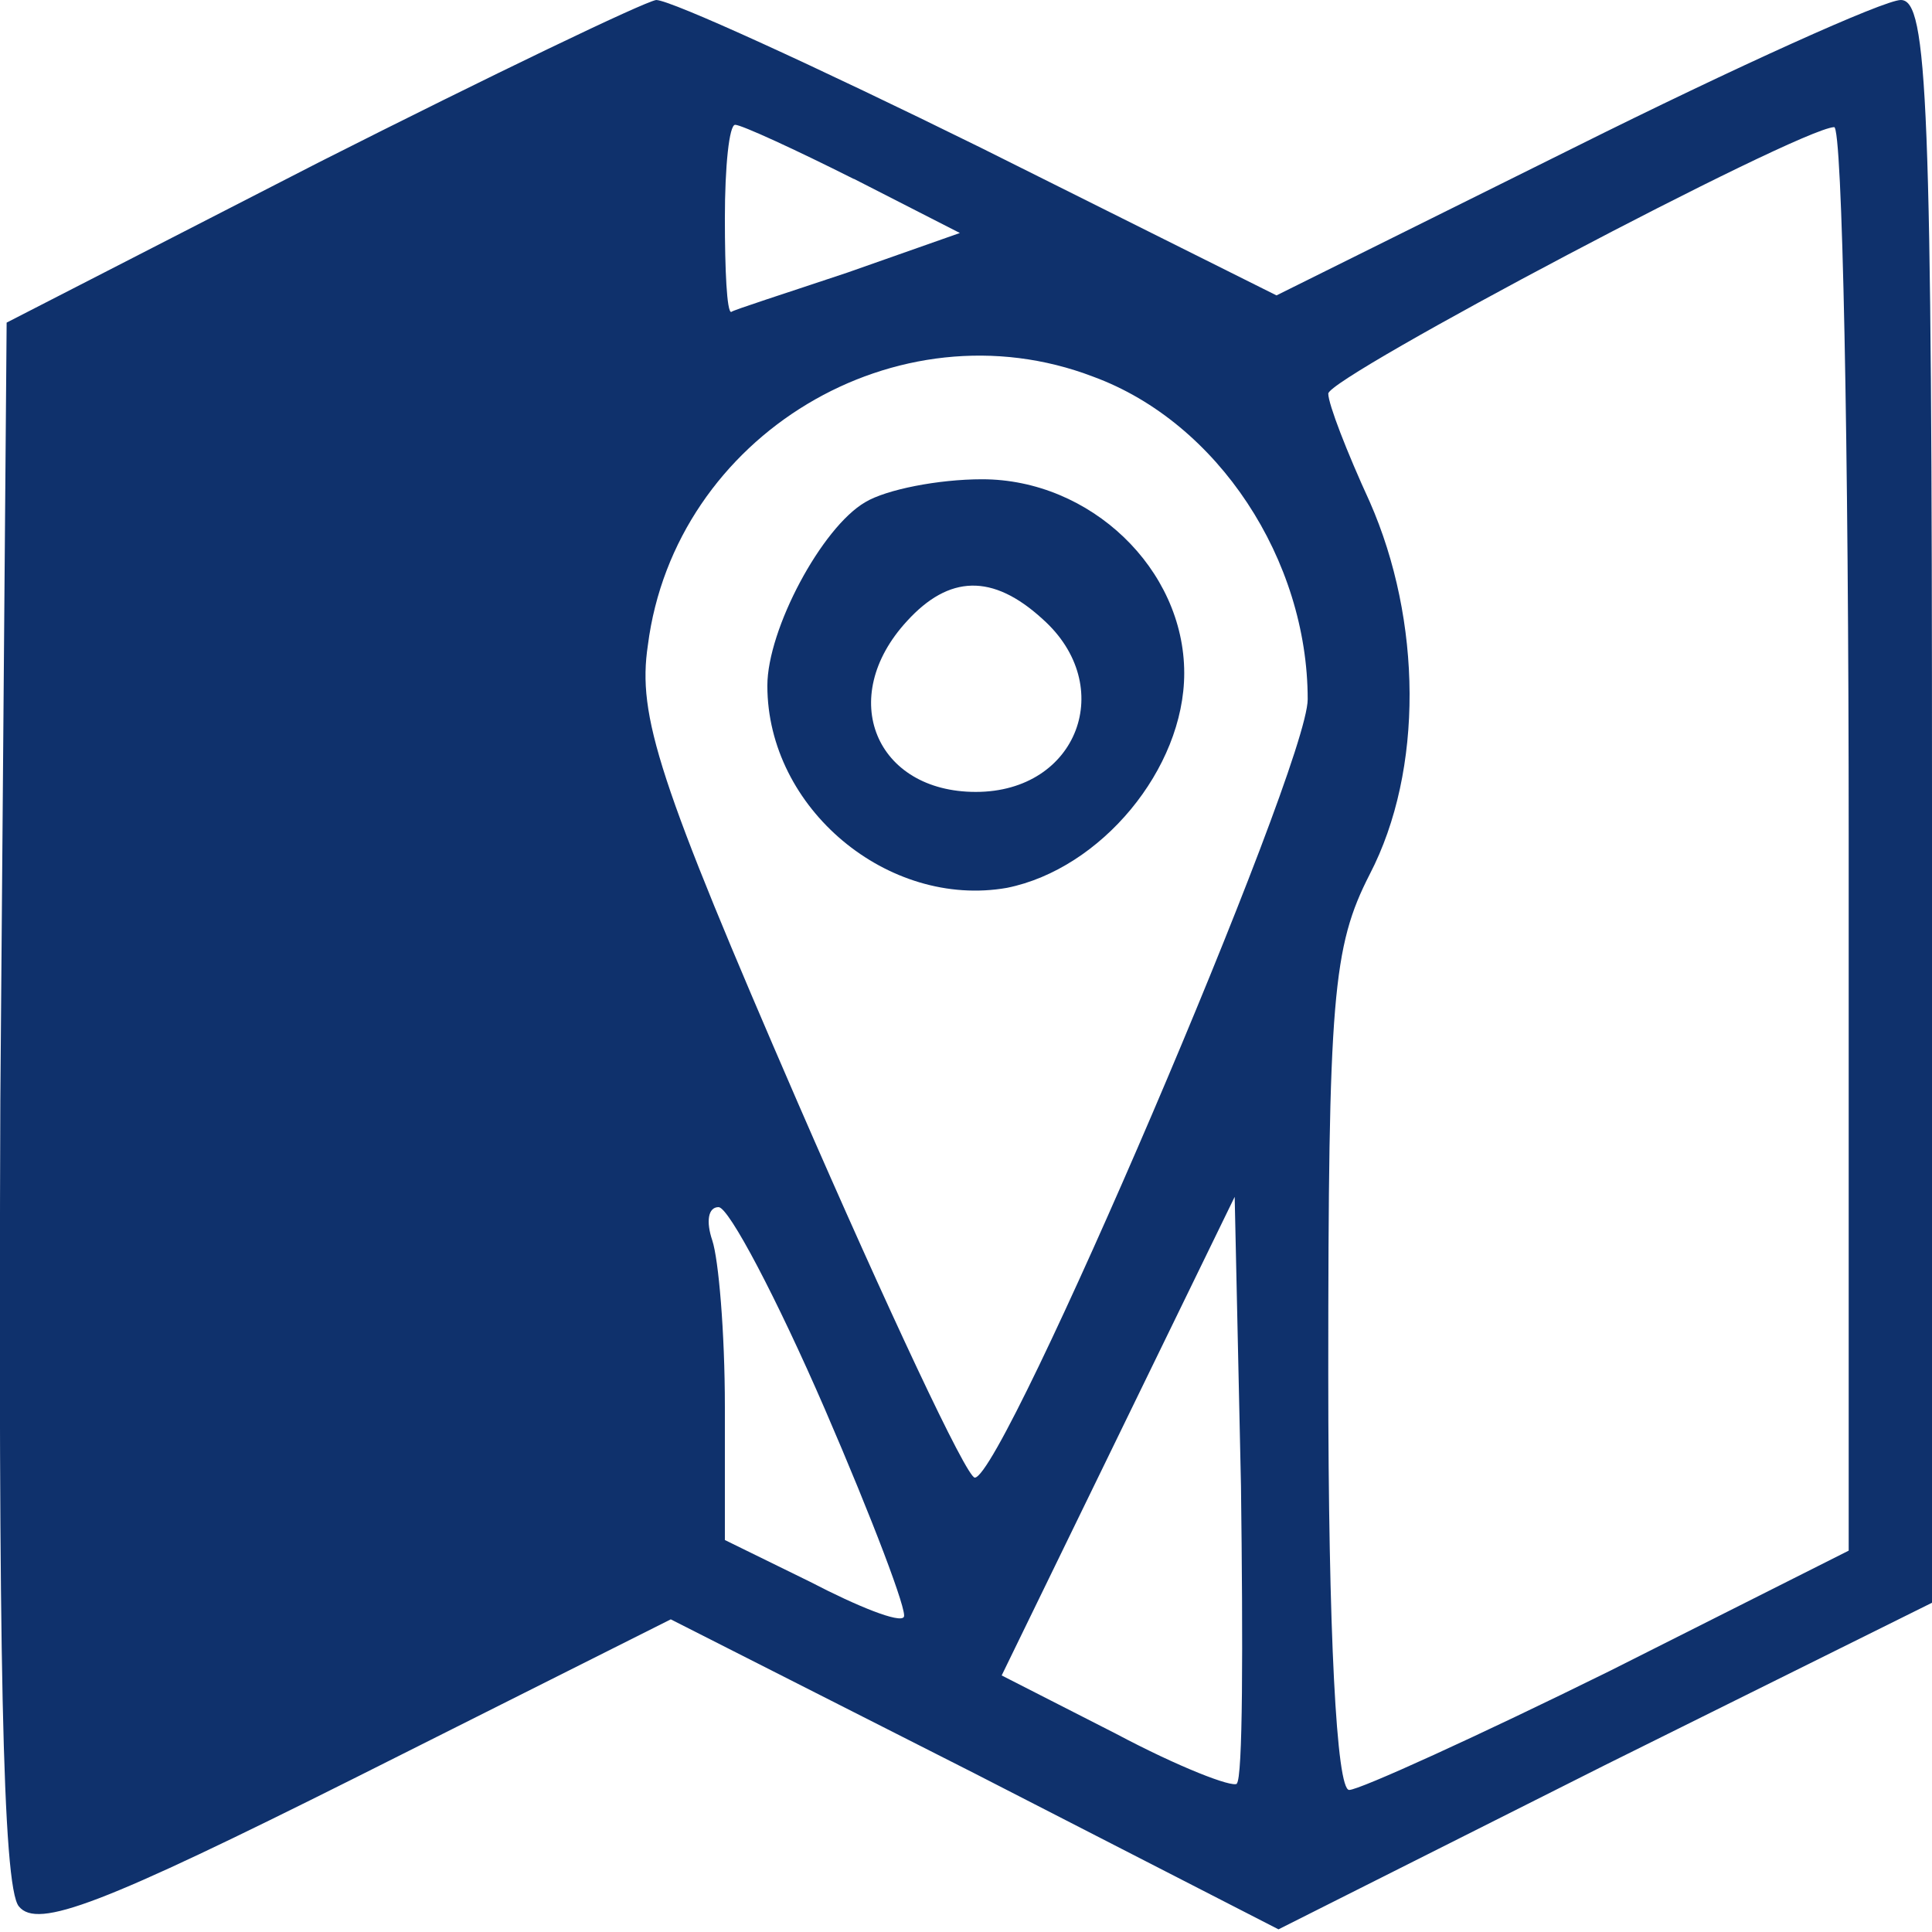
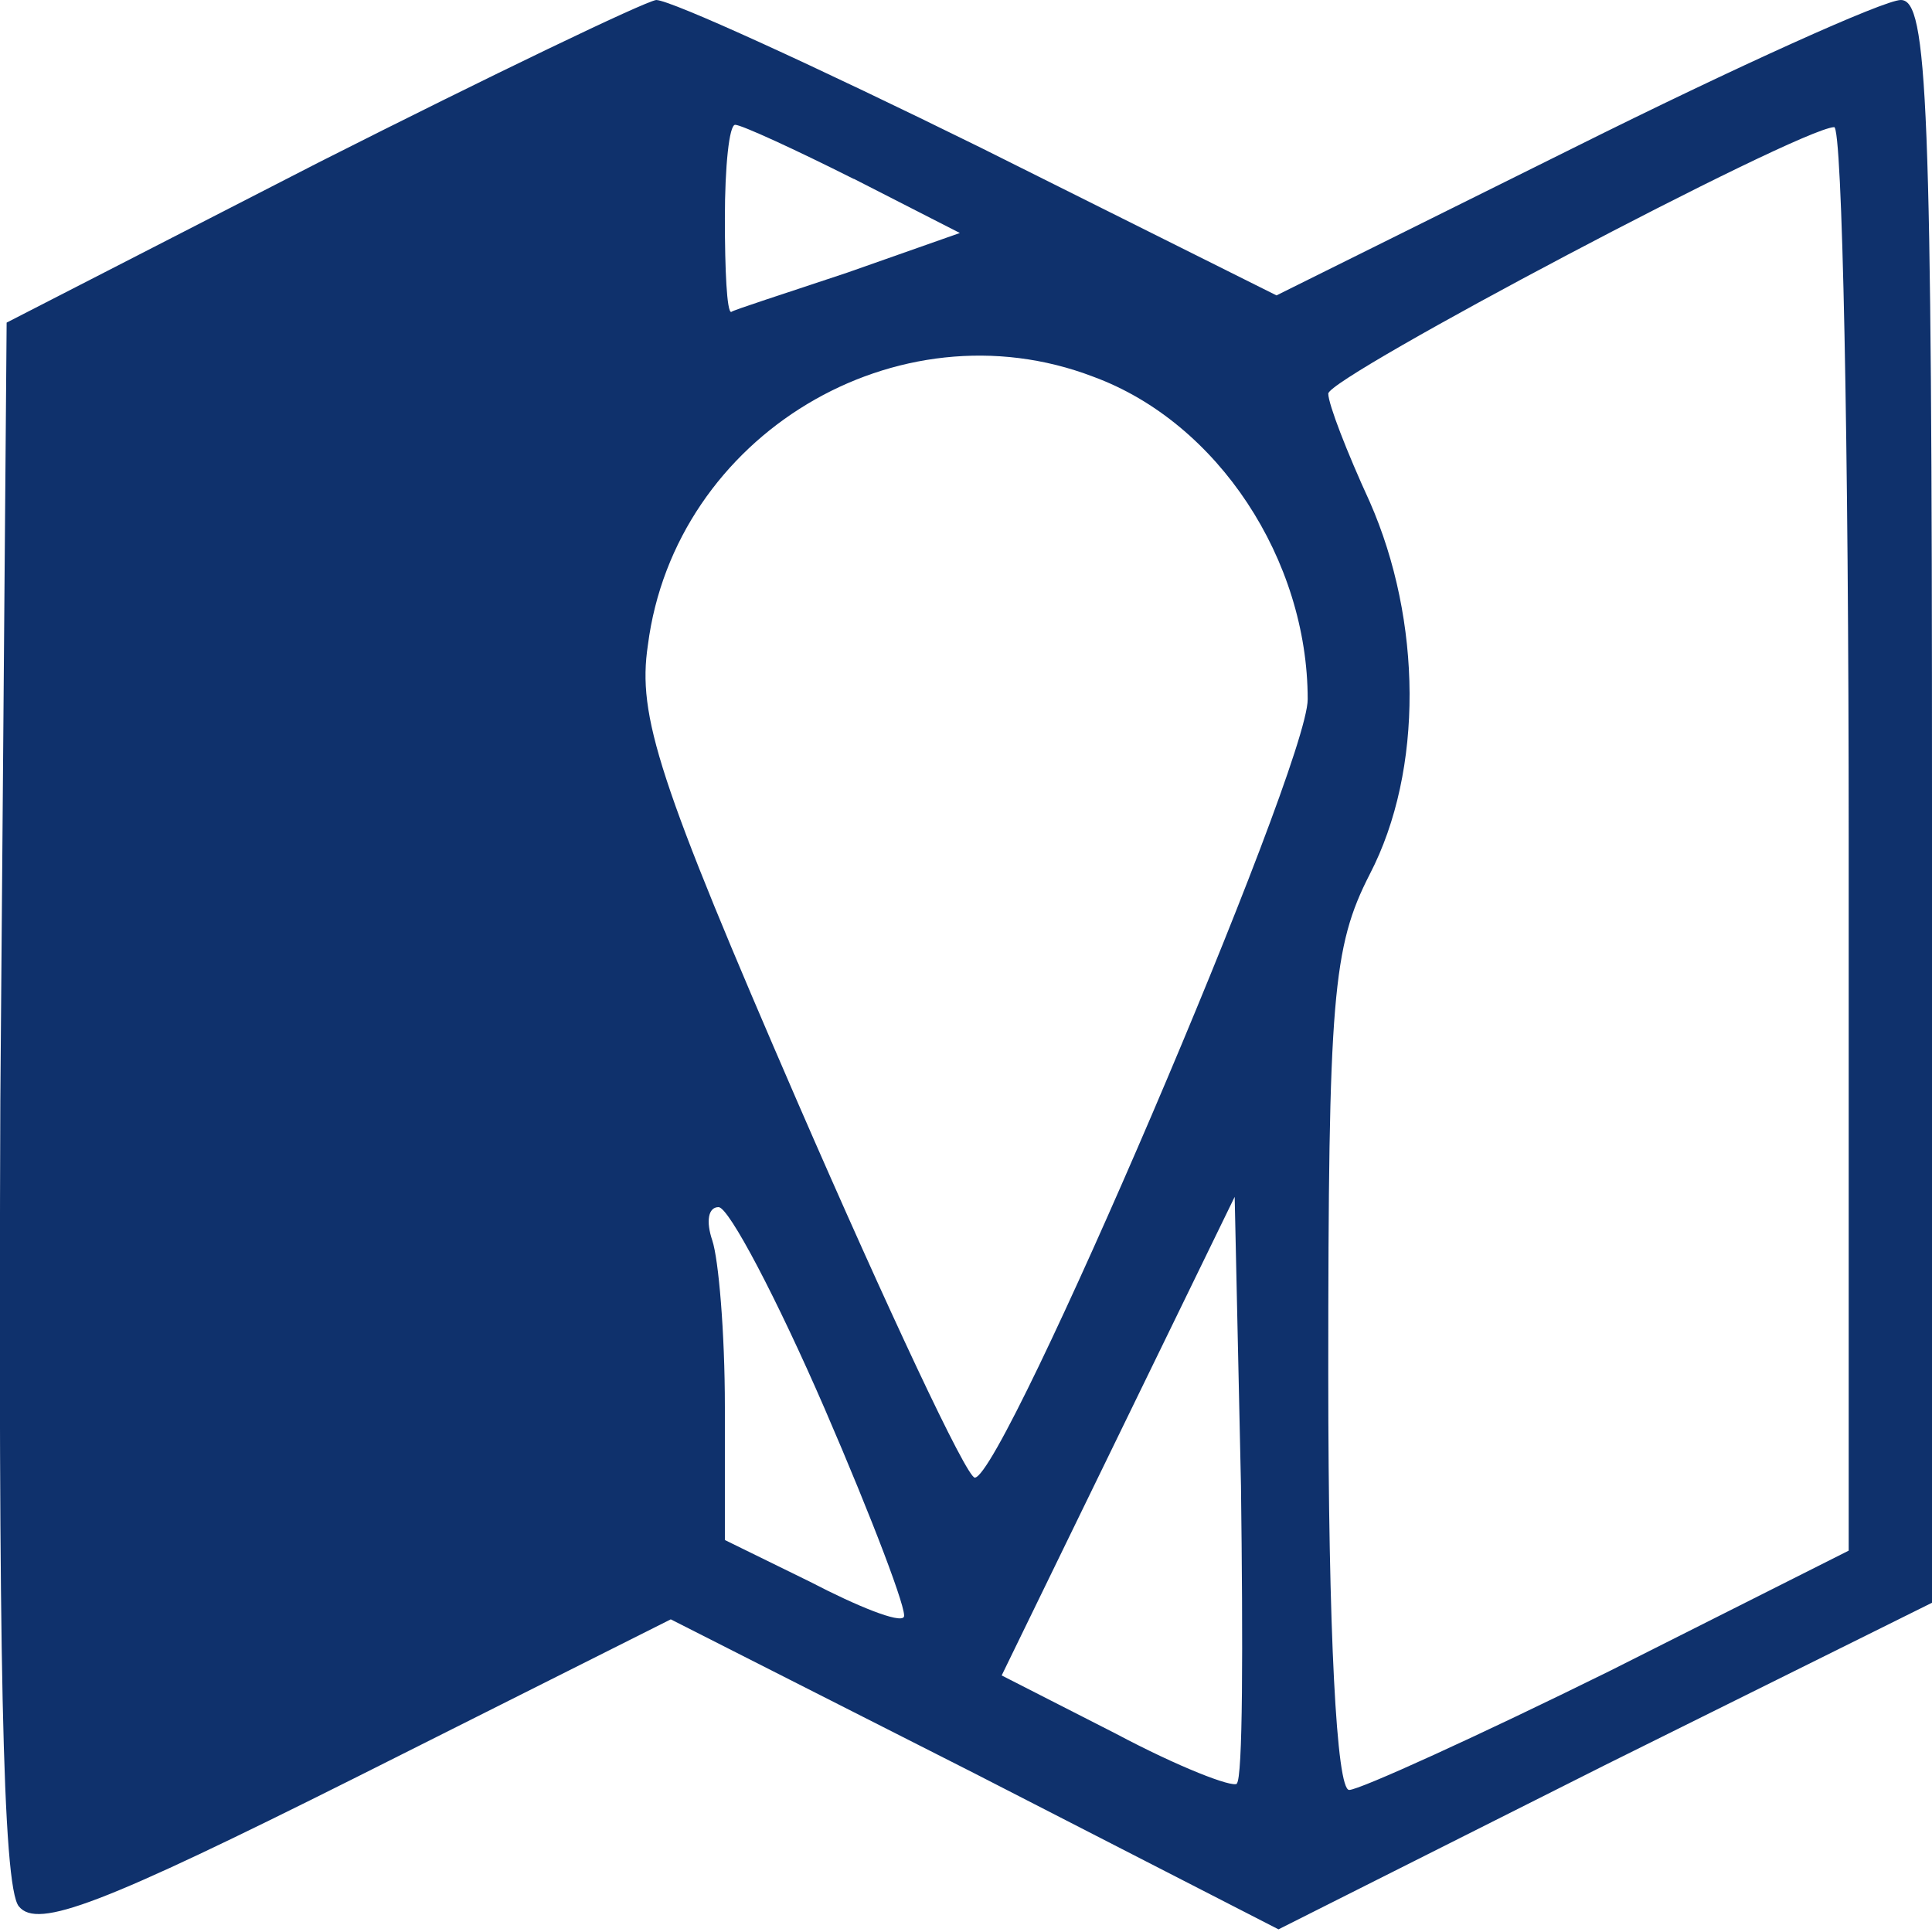
<svg xmlns="http://www.w3.org/2000/svg" width="22" height="22" viewBox="0 0 5.821 5.821" version="1.1" id="svg5">
  <defs id="defs2" />
  <path d="M 0.961,0.489 0.02,0.972 0.001,3.317 c -0.006,1.637 0.006,2.37 0.056,2.427 0.056,0.069 0.251,-0.006 1.016,-0.389 L 2.021,4.879 2.936,5.343 3.852,5.813 4.836,5.318 5.821,4.829 V 2.414 C 5.821,0.301 5.808,0 5.727,0 5.677,0 5.231,0.201 4.742,0.445 L 3.846,0.89 2.955,0.445 C 2.46,0.201 2.021,0 1.977,0 1.939,0.006 1.481,0.226 0.961,0.489 Z M 2.573,0.539 2.892,0.702 2.554,0.821 c -0.188,0.063 -0.345,0.113 -0.351,0.119 -0.013,0 -0.019,-0.125 -0.019,-0.282 0,-0.157 0.013,-0.282 0.031,-0.282 0.019,0 0.182,0.075 0.357,0.163 z M 5.57,2.527 V 4.672 L 4.849,5.035 C 4.454,5.23 4.096,5.393 4.065,5.393 c -0.038,0 -0.063,-0.47 -0.063,-1.254 0,-1.135 0.013,-1.286 0.125,-1.505 0.163,-0.314 0.157,-0.765 0,-1.122 -0.069,-0.15 -0.125,-0.295 -0.125,-0.326 0,-0.05 1.411,-0.796 1.524,-0.803 0.025,-0.006 0.044,0.959 0.044,2.145 z M 3.294,1.135 c 0.376,0.138 0.646,0.552 0.646,0.972 0,0.207 -0.916,2.345 -1.003,2.345 -0.025,0 -0.263,-0.508 -0.533,-1.129 C 1.983,2.352 1.92,2.157 1.952,1.944 2.033,1.311 2.704,0.909 3.294,1.135 Z M 2.485,4.245 C 2.629,4.578 2.736,4.86 2.723,4.872 2.711,4.891 2.585,4.841 2.441,4.766 L 2.184,4.64 v -0.401 c 0,-0.226 -0.019,-0.445 -0.038,-0.502 -0.019,-0.056 -0.013,-0.1 0.019,-0.1 0.031,0 0.176,0.276 0.32,0.608 z m 1.242,1.129 c -0.013,0.013 -0.176,-0.05 -0.364,-0.15 L 3.018,5.048 3.369,4.327 3.72,3.606 3.739,4.477 c 0.006,0.477 0.006,0.884 -0.013,0.897 z" id="path31" style="stroke-width:0.006;fill:#0f316c;fill-opacity:1" />
-   <path d="M 2.607,1.513 C 2.476,1.589 2.312,1.896 2.312,2.066 c 0,0.37 0.364,0.672 0.722,0.609 0.283,-0.057 0.534,-0.358 0.534,-0.647 0,-0.314 -0.283,-0.584 -0.609,-0.584 -0.132,0 -0.289,0.031 -0.352,0.069 z m 0.534,0.352 c 0.226,0.201 0.107,0.521 -0.201,0.521 -0.301,0 -0.421,-0.283 -0.207,-0.515 0.126,-0.138 0.257,-0.144 0.408,-0.006 z" id="path32" style="stroke-width:0.006;fill:#0f316c;fill-opacity:1" />
</svg>